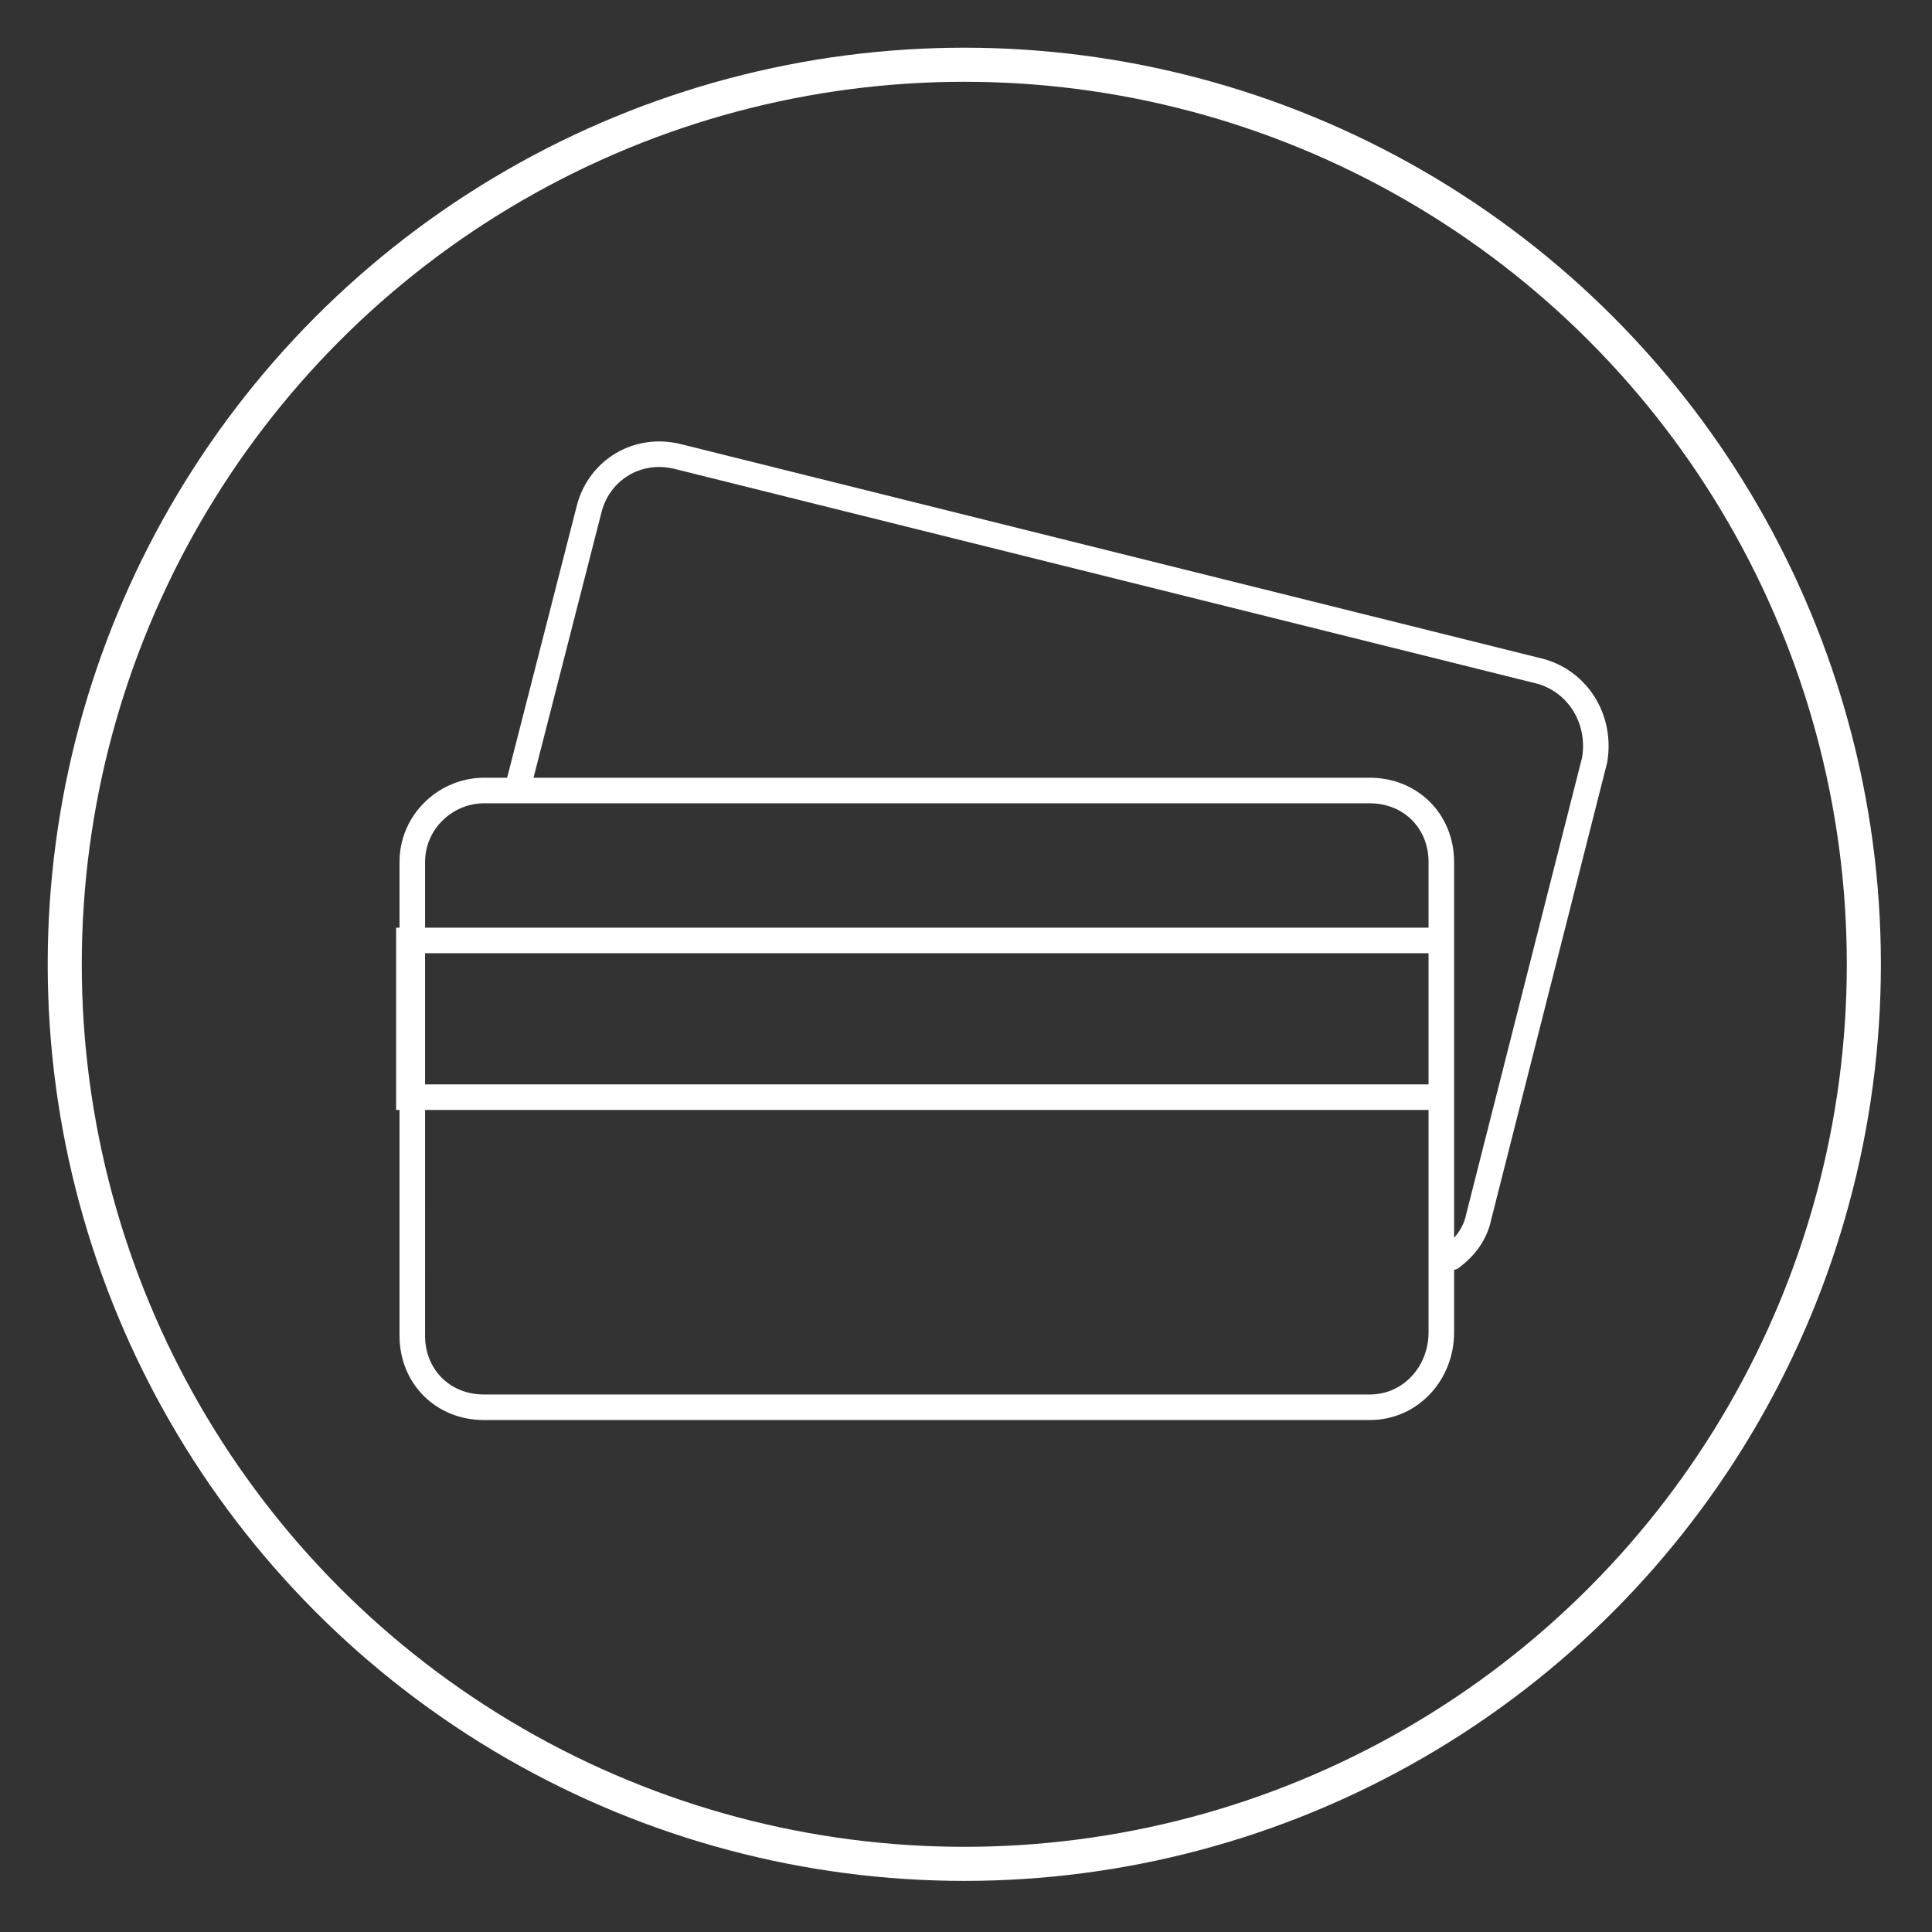
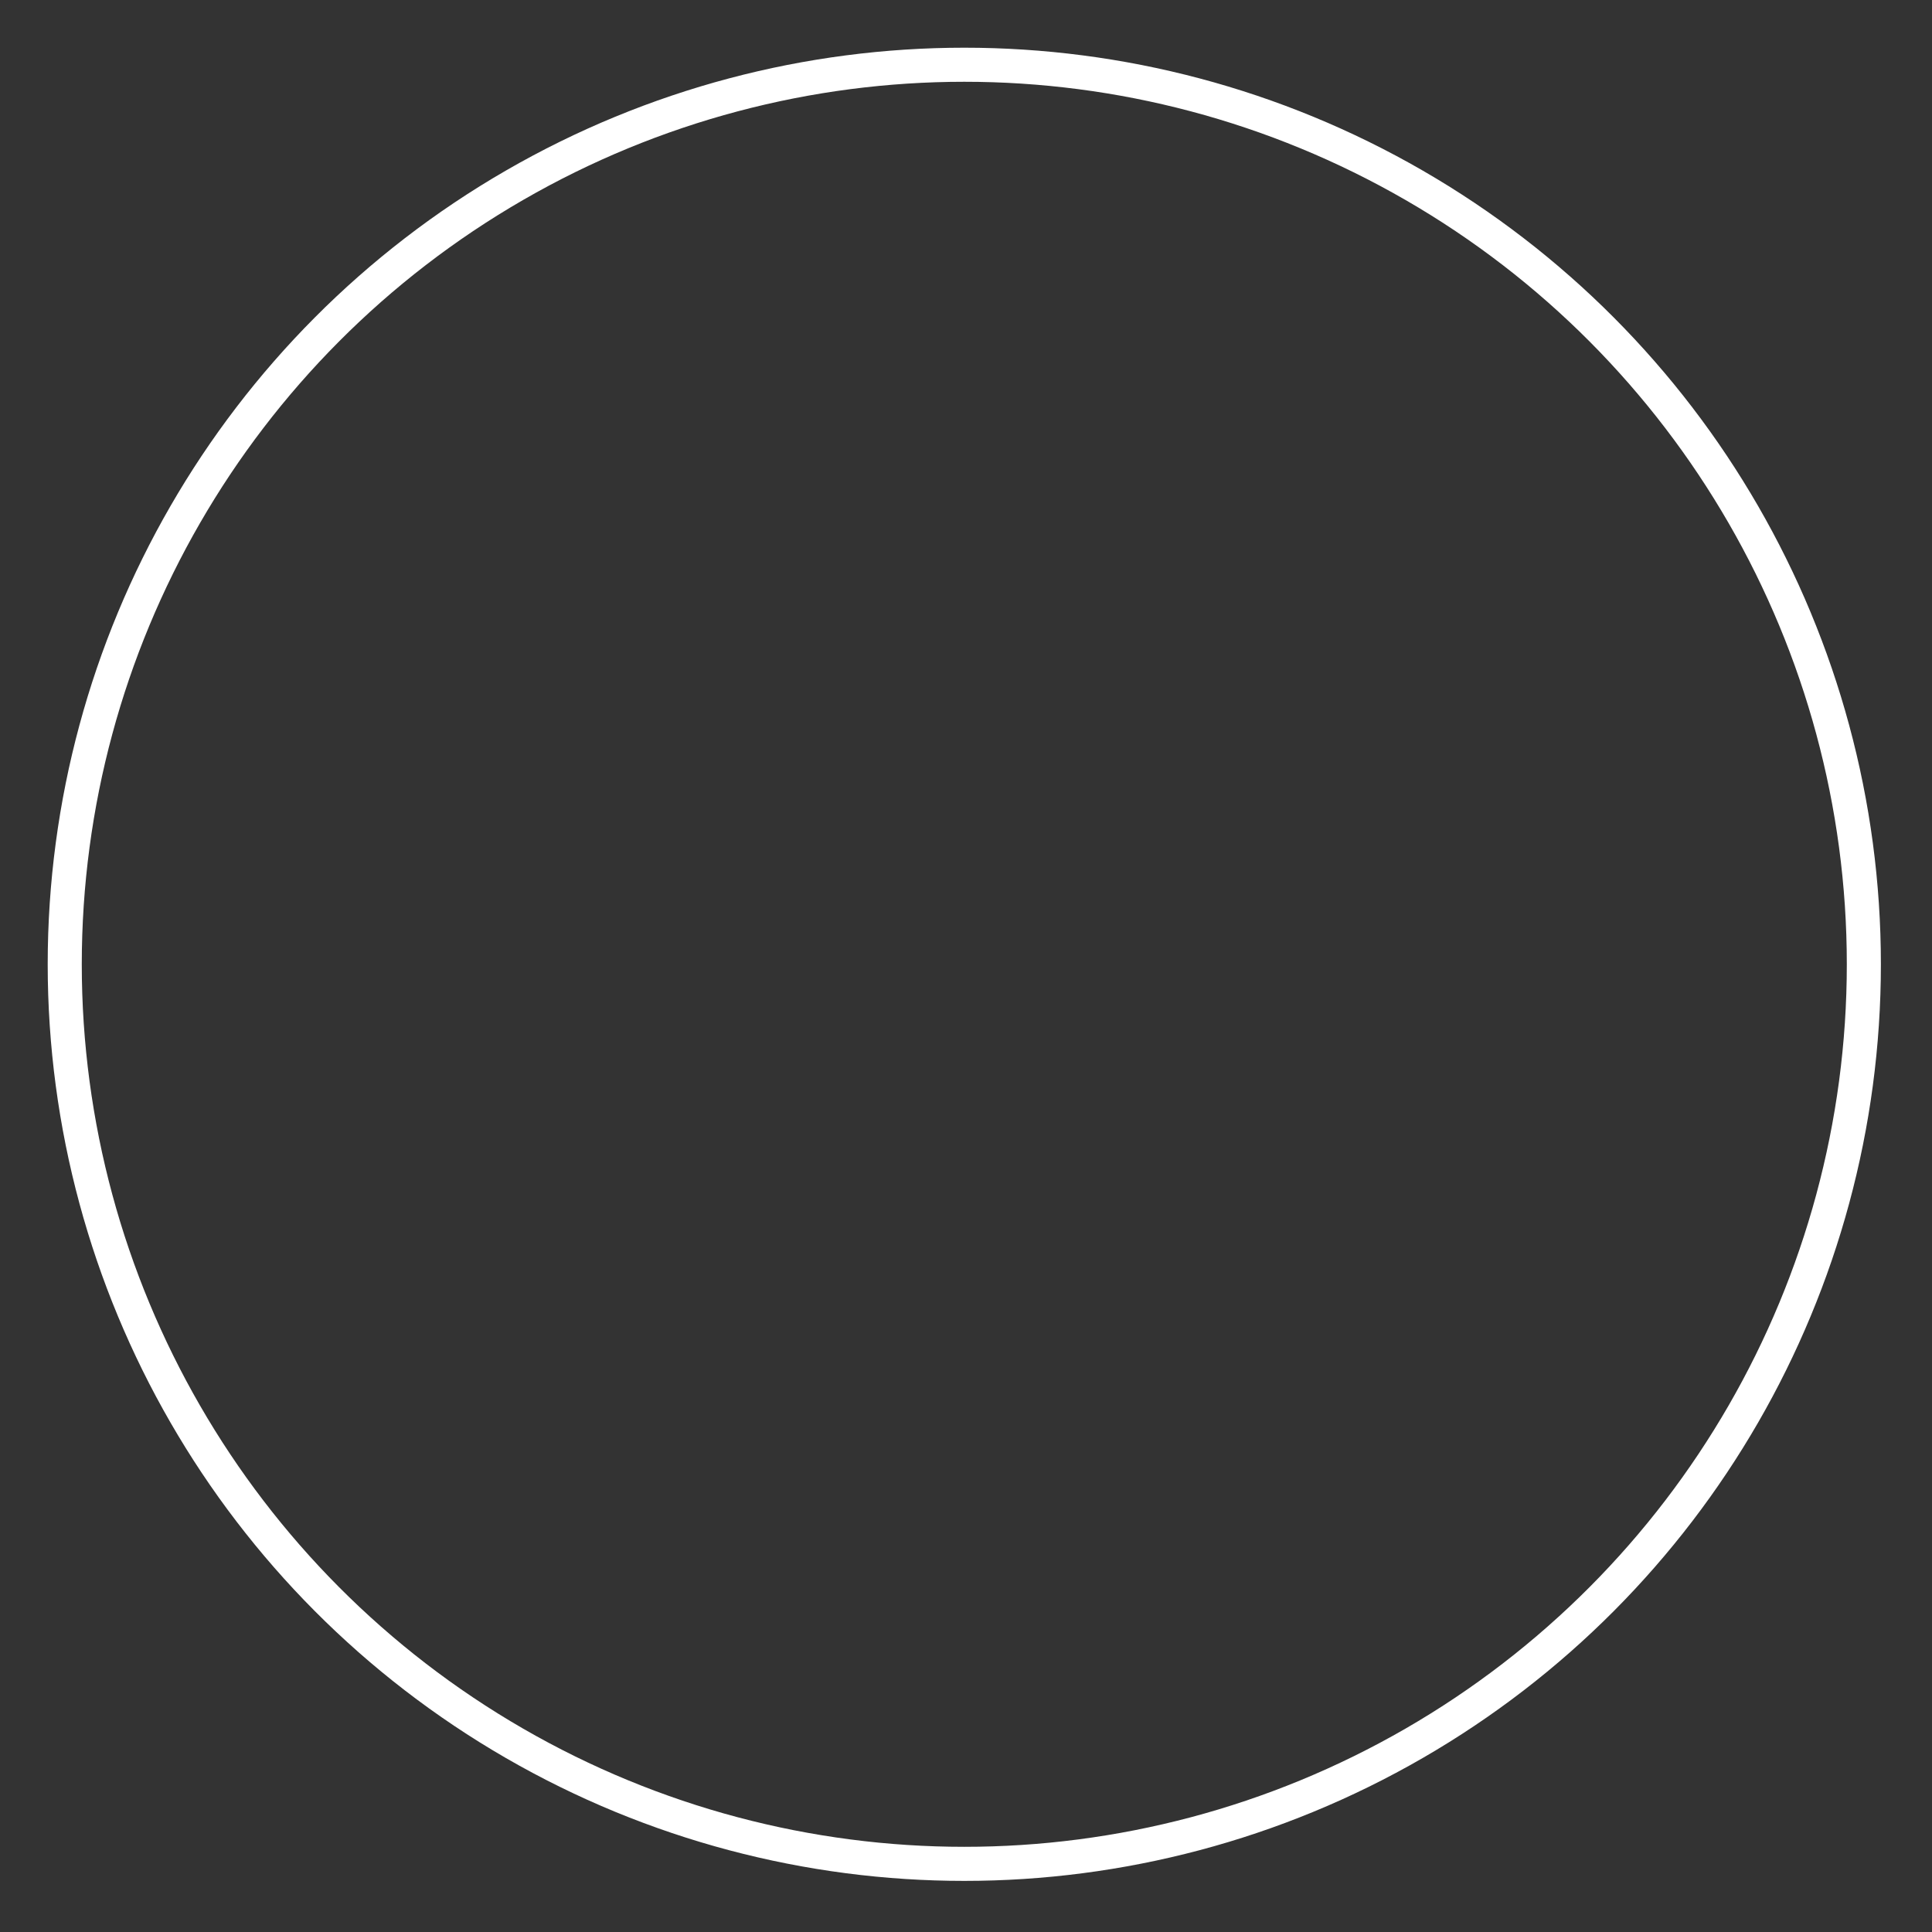
<svg xmlns="http://www.w3.org/2000/svg" id="Layer_1" x="0px" y="0px" viewBox="0 0 56.7 56.7" style="enable-background:new 0 0 56.7 56.7;" xml:space="preserve">
  <rect x="0" y="0" width="56.7" height="56.7" fill="#333333" stroke="none" />
  <style type="text/css"> .st0{fill:none;stroke:#ffffff;} .st1{fill:none;stroke:#ffffff;stroke-width:0.75;stroke-linecap:round;stroke-miterlimit:10;} </style>
  <circle class="st0" cx="28.3" cy="28.3" r="26.4" />
-   <path class="st1" d="M42.3,32.2H12v-4.6h30.3V32.2z M15.2,23.1l2.1-8.2c0.3-1.1,1.4-1.8,2.6-1.5l25.3,6.3c1.1,0.3,1.8,1.4,1.6,2.6 l-3.4,13.4c-0.1,0.5-0.4,0.9-0.8,1.2 M40.2,41.3h-26c-1.2,0-2.1-0.9-2.1-2.1V25.3c0-1.2,1-2.1,2.1-2.1h26c1.2,0,2.1,0.9,2.1,2.1 v13.8C42.3,40.3,41.4,41.3,40.2,41.3z" />
</svg>